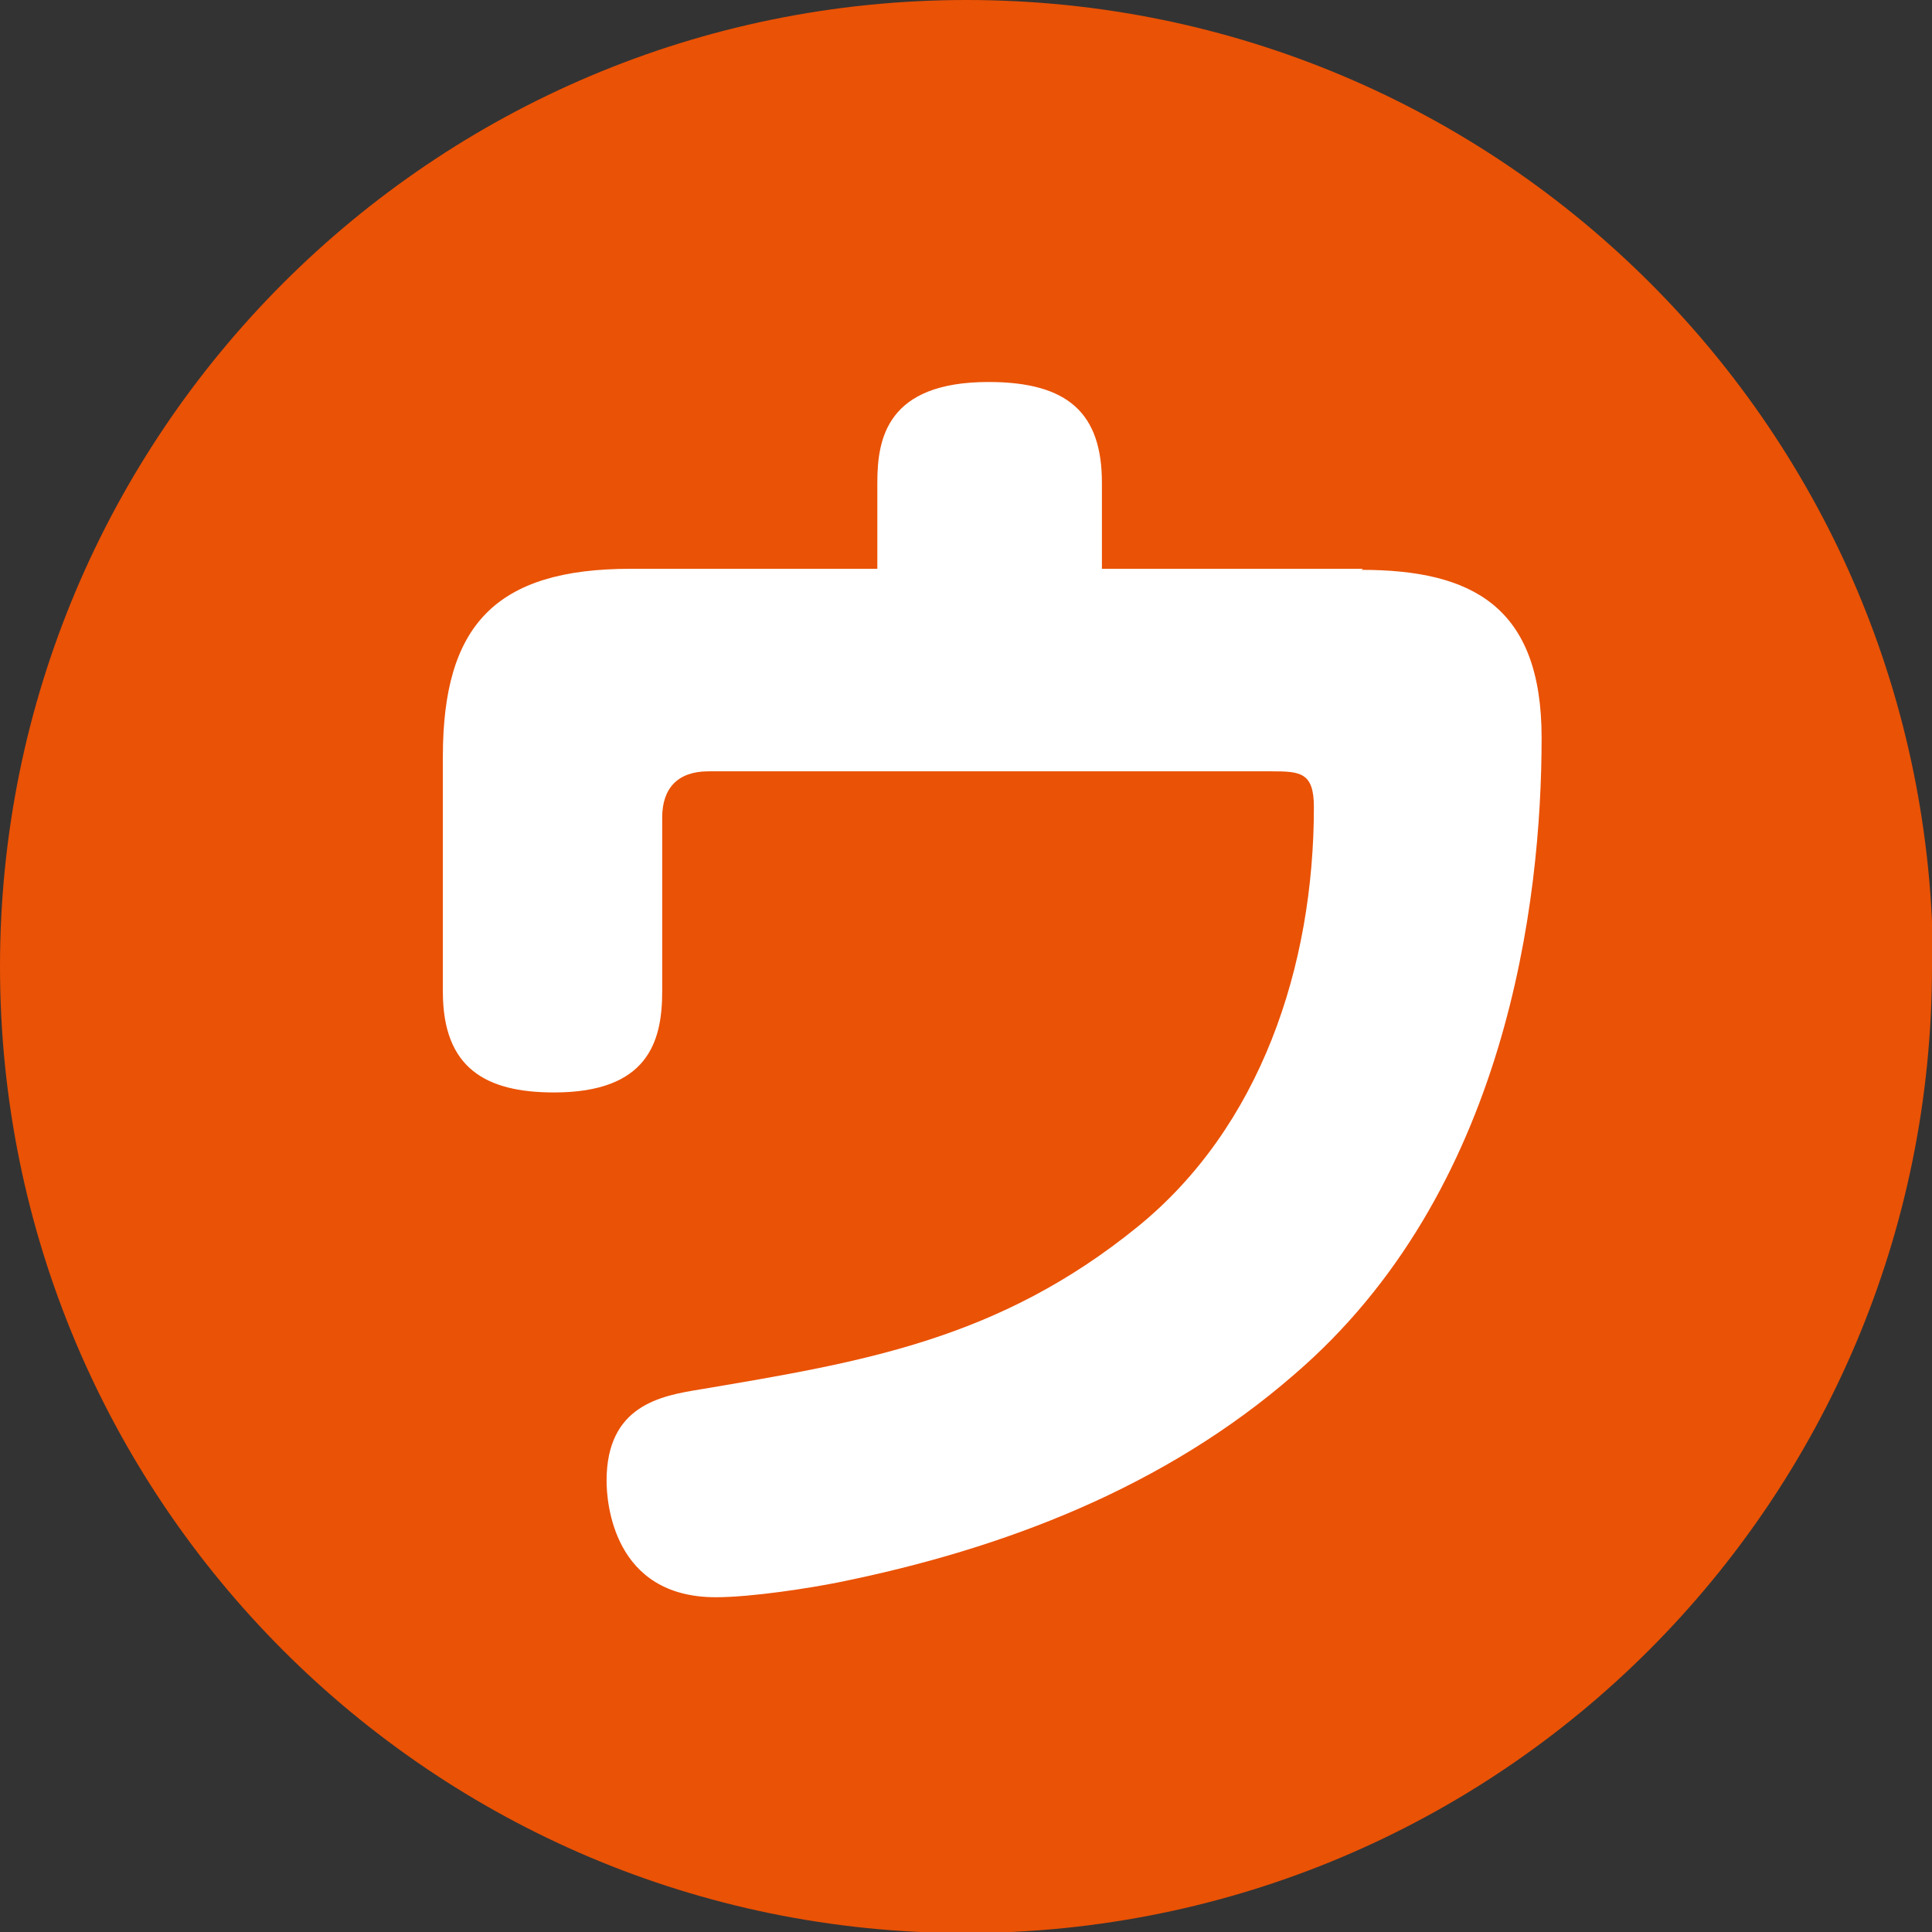
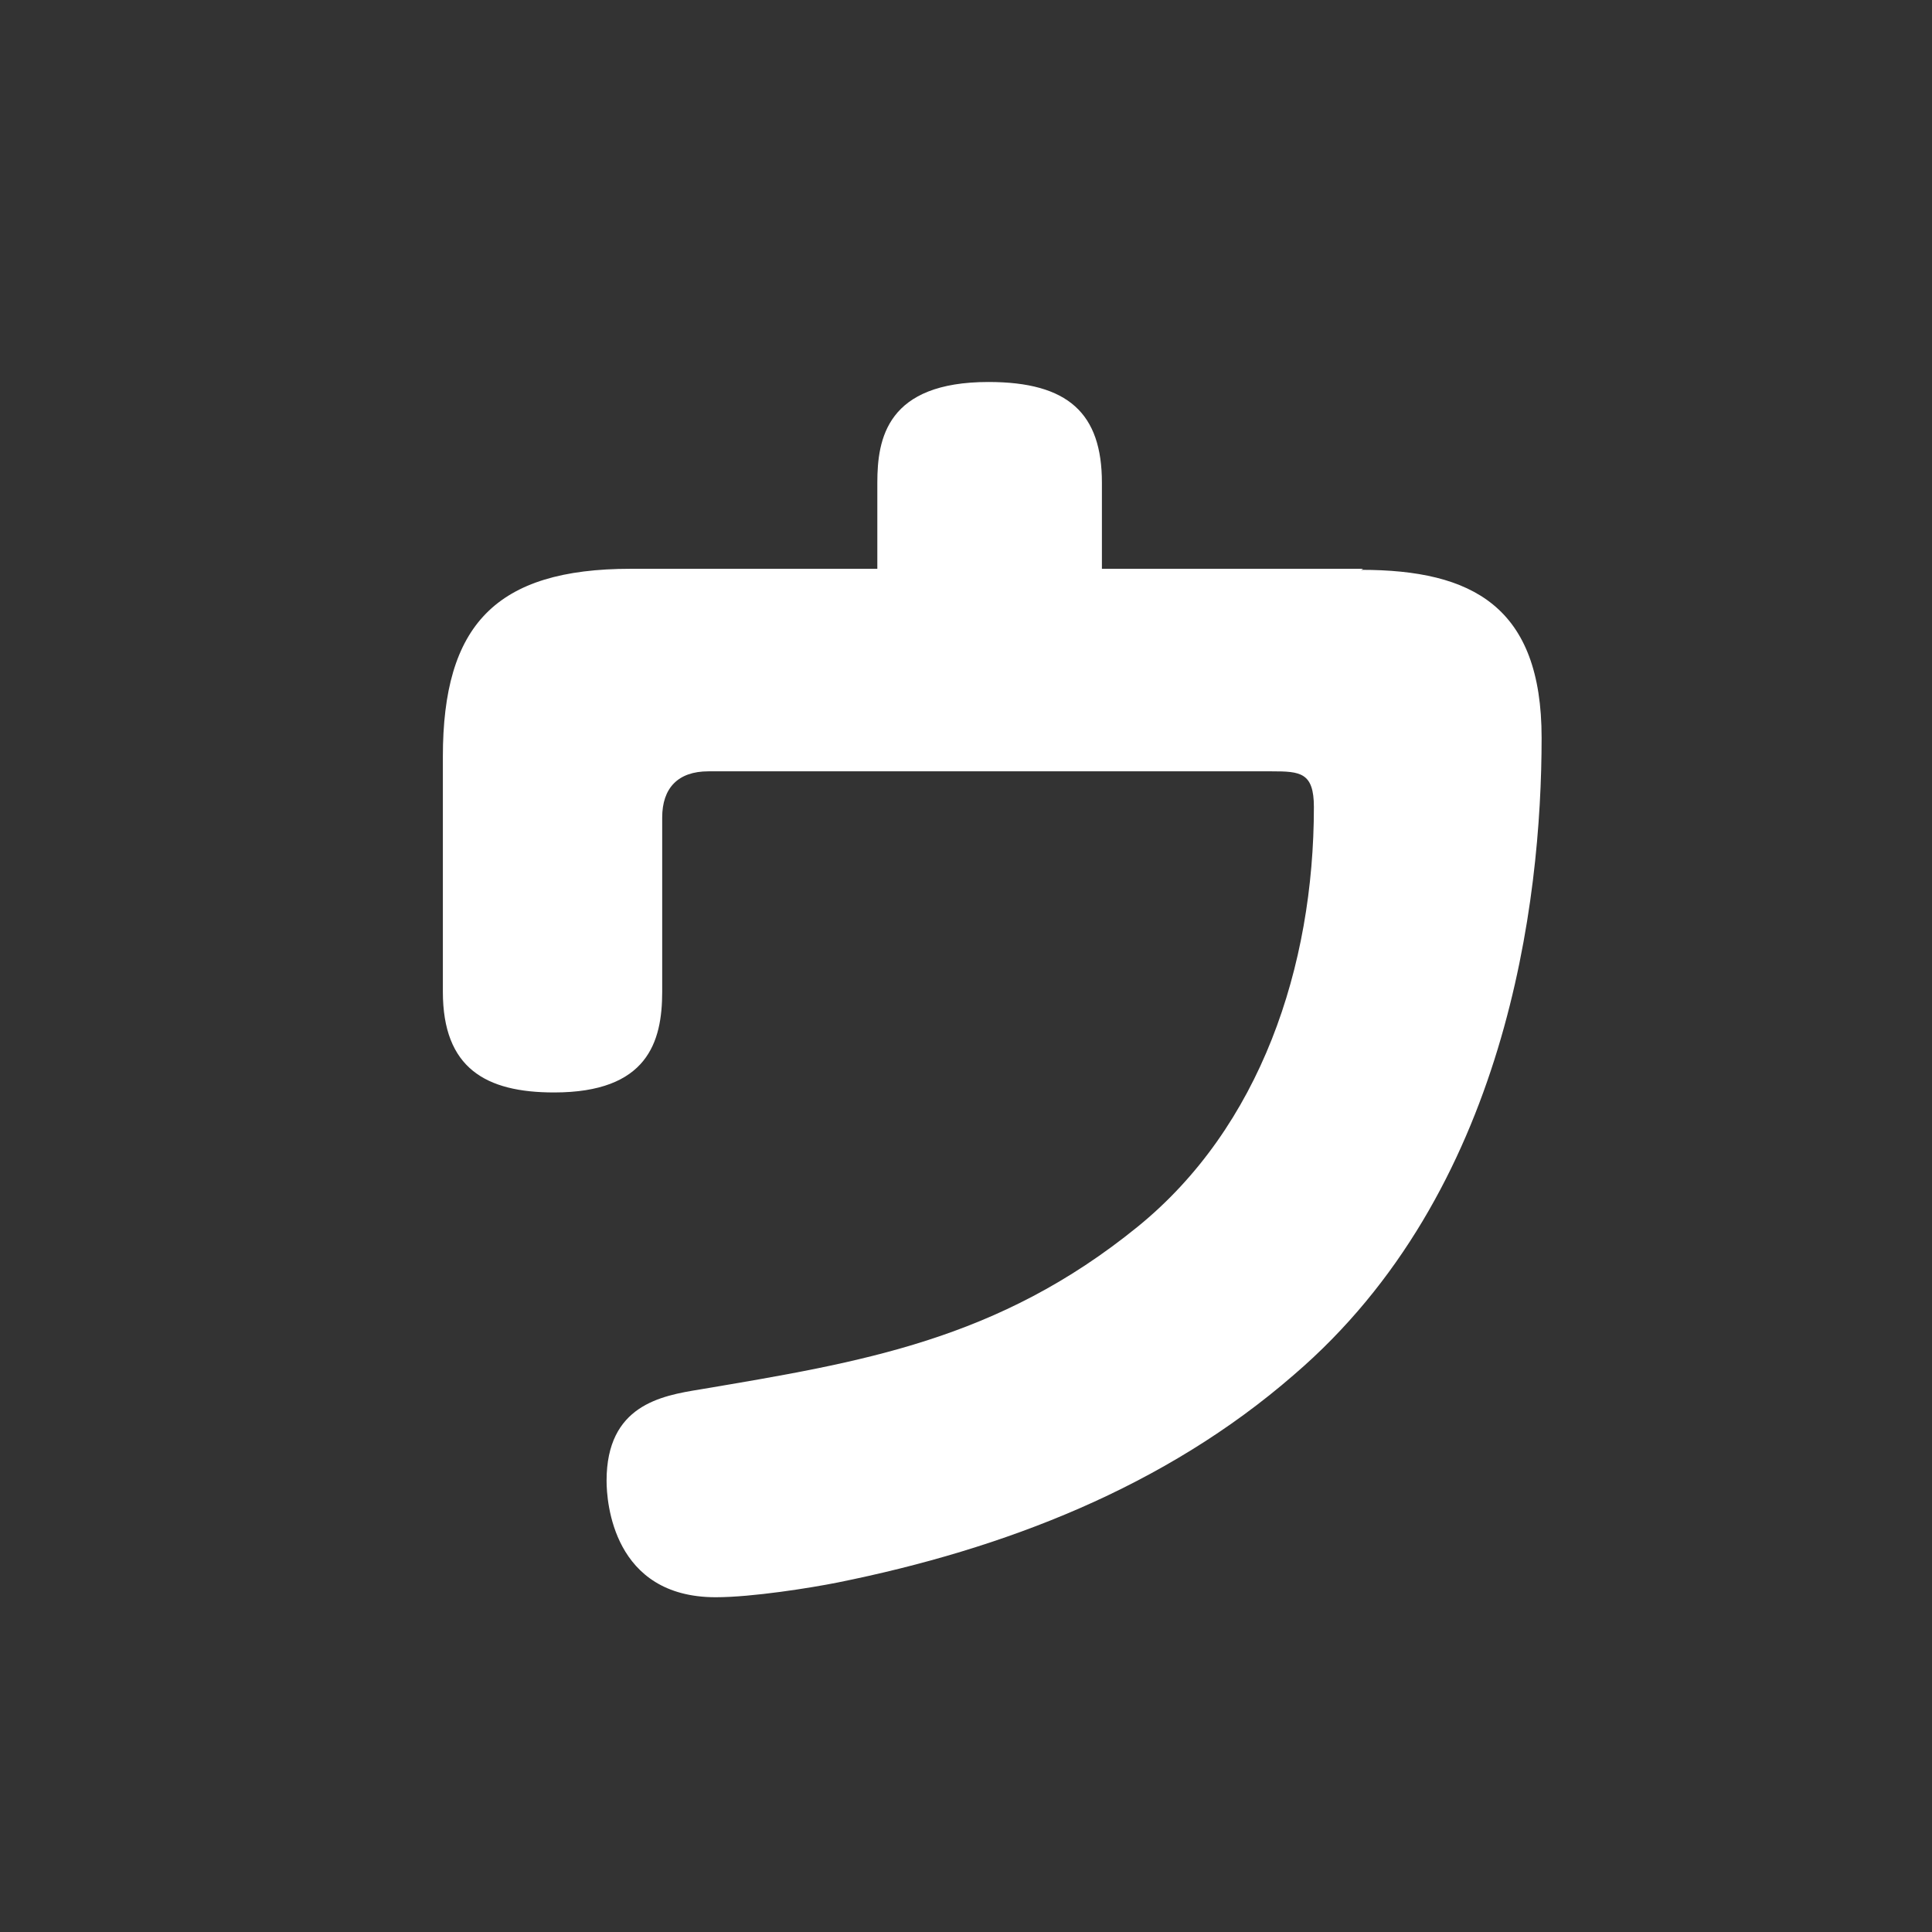
<svg xmlns="http://www.w3.org/2000/svg" id="_レイヤー_2" data-name="レイヤー 2" viewBox="0 0 18.41 18.41">
  <rect x="0" y="0" width="18.41" height="18.41" fill="#333333" stroke="none" />
  <defs>
    <style>.cls-1 {
        fill: #ea5205;
      }

      .cls-1, .cls-2 {
        stroke-width: 0px;
      }

      .cls-2 {
        fill: #fff;
      }</style>
  </defs>
  <g id="sozai">
    <g>
-       <path class="cls-1" d="M18.41,9.21c0,5.09-4.12,9.21-9.21,9.21S0,14.29,0,9.21,4.12,0,9.21,0s9.21,4.12,9.21,9.21" />
      <path class="cls-2" d="M12.97,5.43c1.06,0,1.72.35,1.72,1.6,0,1.56-.33,4.33-2.36,6.07-1.23,1.07-2.76,1.66-4.35,1.98-.25.05-.81.14-1.16.14-.98,0-1.04-.91-1.04-1.11,0-.72.52-.81.89-.87,1.54-.26,2.84-.47,4.17-1.55,1.17-.95,1.68-2.48,1.68-4,0-.33-.13-.34-.4-.34h-5.37c-.29,0-.44.16-.44.44v1.66c0,.48-.14.96-1.03.96-.65,0-1.06-.23-1.06-.96v-2.24c0-1.25.5-1.79,1.79-1.79h2.35v-.82c0-.42.09-.96,1.06-.96.76,0,1.08.3,1.08.96v.82h2.49Z" />
    </g>
  </g>
</svg>